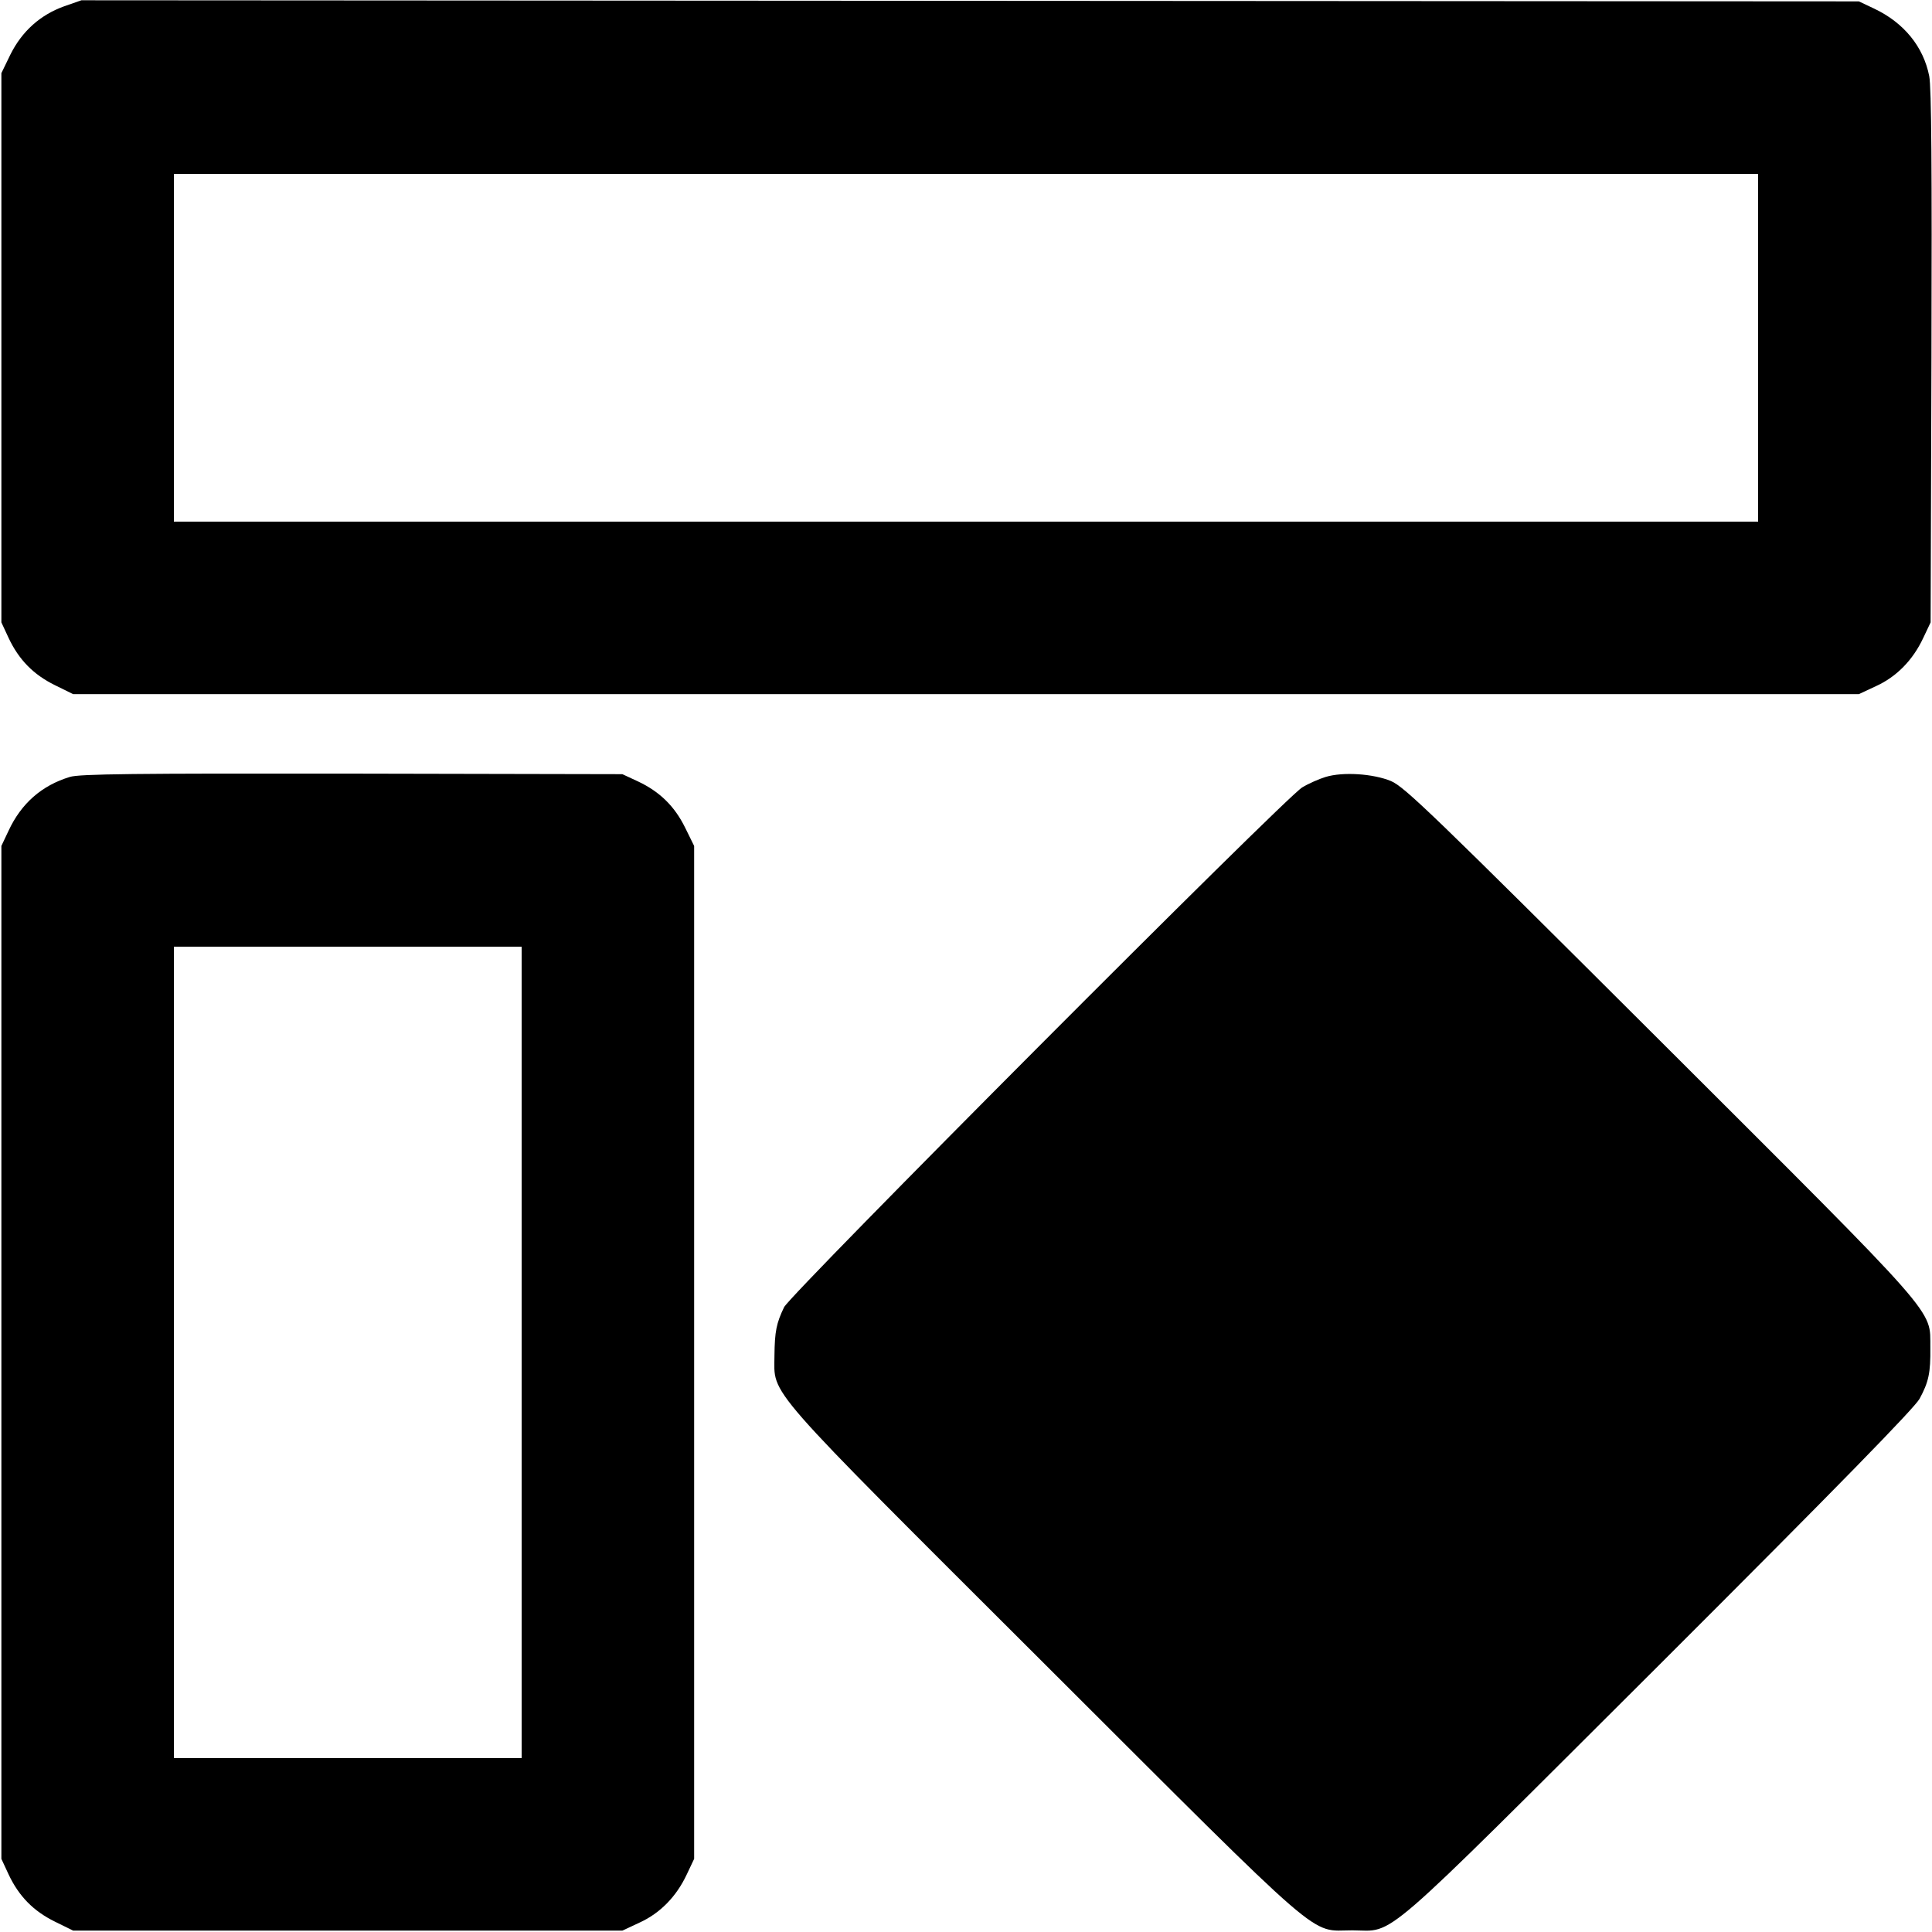
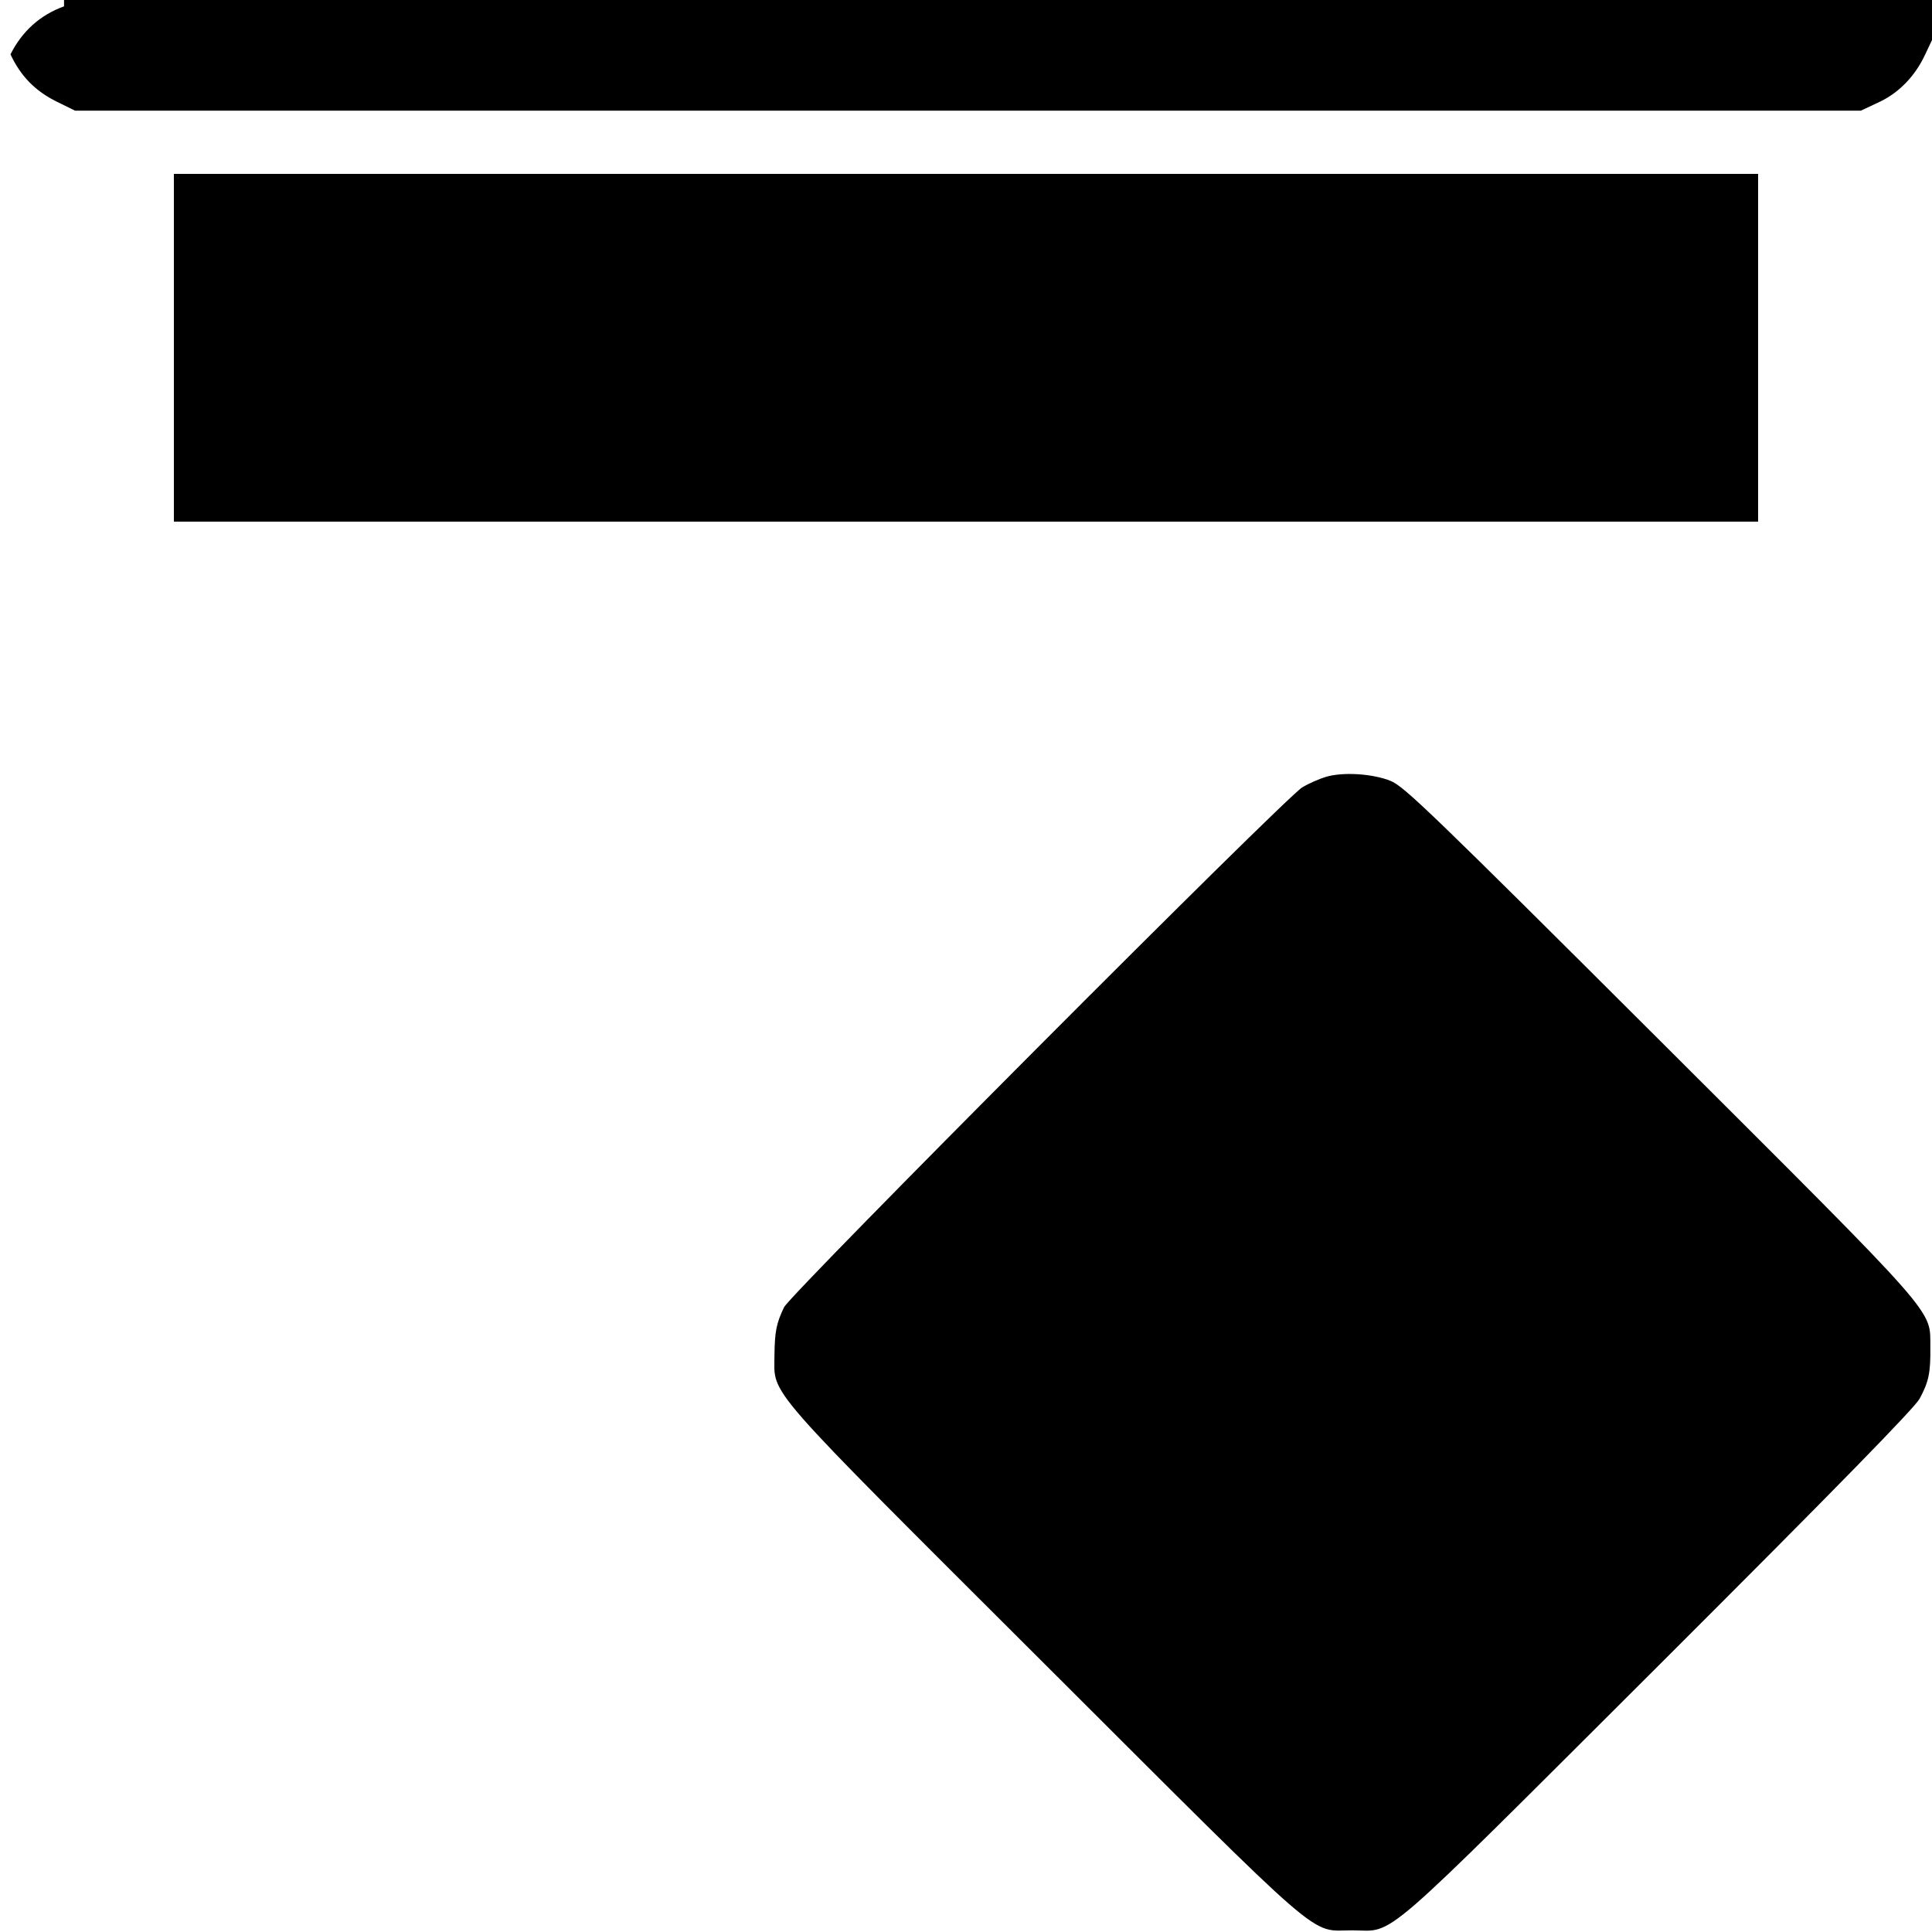
<svg xmlns="http://www.w3.org/2000/svg" version="1.0" width="700pt" height="700pt" viewBox="0 0 700 700" preserveAspectRatio="xMidYMid meet">
  <g transform="translate(0,700) scale(0.1,-0.1)" fill="#000000" stroke="none">
-     <path d="M232 6977 c-86 -31 -152 -90 -194 -174 l-33 -68 0 -995 0 -995 26 -56 c37 -79 90 -133 167 -171 l67 -33 3235 0 3235 0 62 29 c75 34 134 95 171 174 l27 57 3 960 c2 689 0 977 -8 1019 -21 107 -92 194 -200 245 l-55 26 -3220 2 -3220 2 -63 -22z m6138 -1237 l0 -630 -2870 0 -2870 0 0 630 0 630 2870 0 2870 0 0 -630z" />
-     <path d="M253 4185 c-102 -31 -176 -96 -222 -195 l-26 -55 0 -1835 0 -1835 26 -56 c37 -79 90 -133 167 -171 l67 -33 995 0 995 0 62 29 c75 34 134 95 171 174 l27 57 0 1835 0 1835 -33 67 c-38 77 -92 130 -171 167 l-56 26 -980 2 c-786 1 -988 -1 -1022 -12z m1637 -2085 l0 -1470 -630 0 -630 0 0 1470 0 1470 630 0 630 0 0 -1470z" />
+     <path d="M232 6977 c-86 -31 -152 -90 -194 -174 c37 -79 90 -133 167 -171 l67 -33 3235 0 3235 0 62 29 c75 34 134 95 171 174 l27 57 3 960 c2 689 0 977 -8 1019 -21 107 -92 194 -200 245 l-55 26 -3220 2 -3220 2 -63 -22z m6138 -1237 l0 -630 -2870 0 -2870 0 0 630 0 630 2870 0 2870 0 0 -630z" />
    <path d="M4803 4185 c-23 -7 -62 -24 -85 -38 -63 -38 -1851 -1832 -1877 -1883 -28 -58 -34 -88 -35 -175 0 -149 -54 -87 981 -1120 1034 -1032 954 -963 1113 -963 158 -1 78 -69 1112 962 653 652 924 930 943 964 33 61 40 94 39 185 -2 143 48 87 -981 1114 -824 822 -924 918 -973 939 -65 27 -175 34 -237 15z" />
  </g>
</svg>